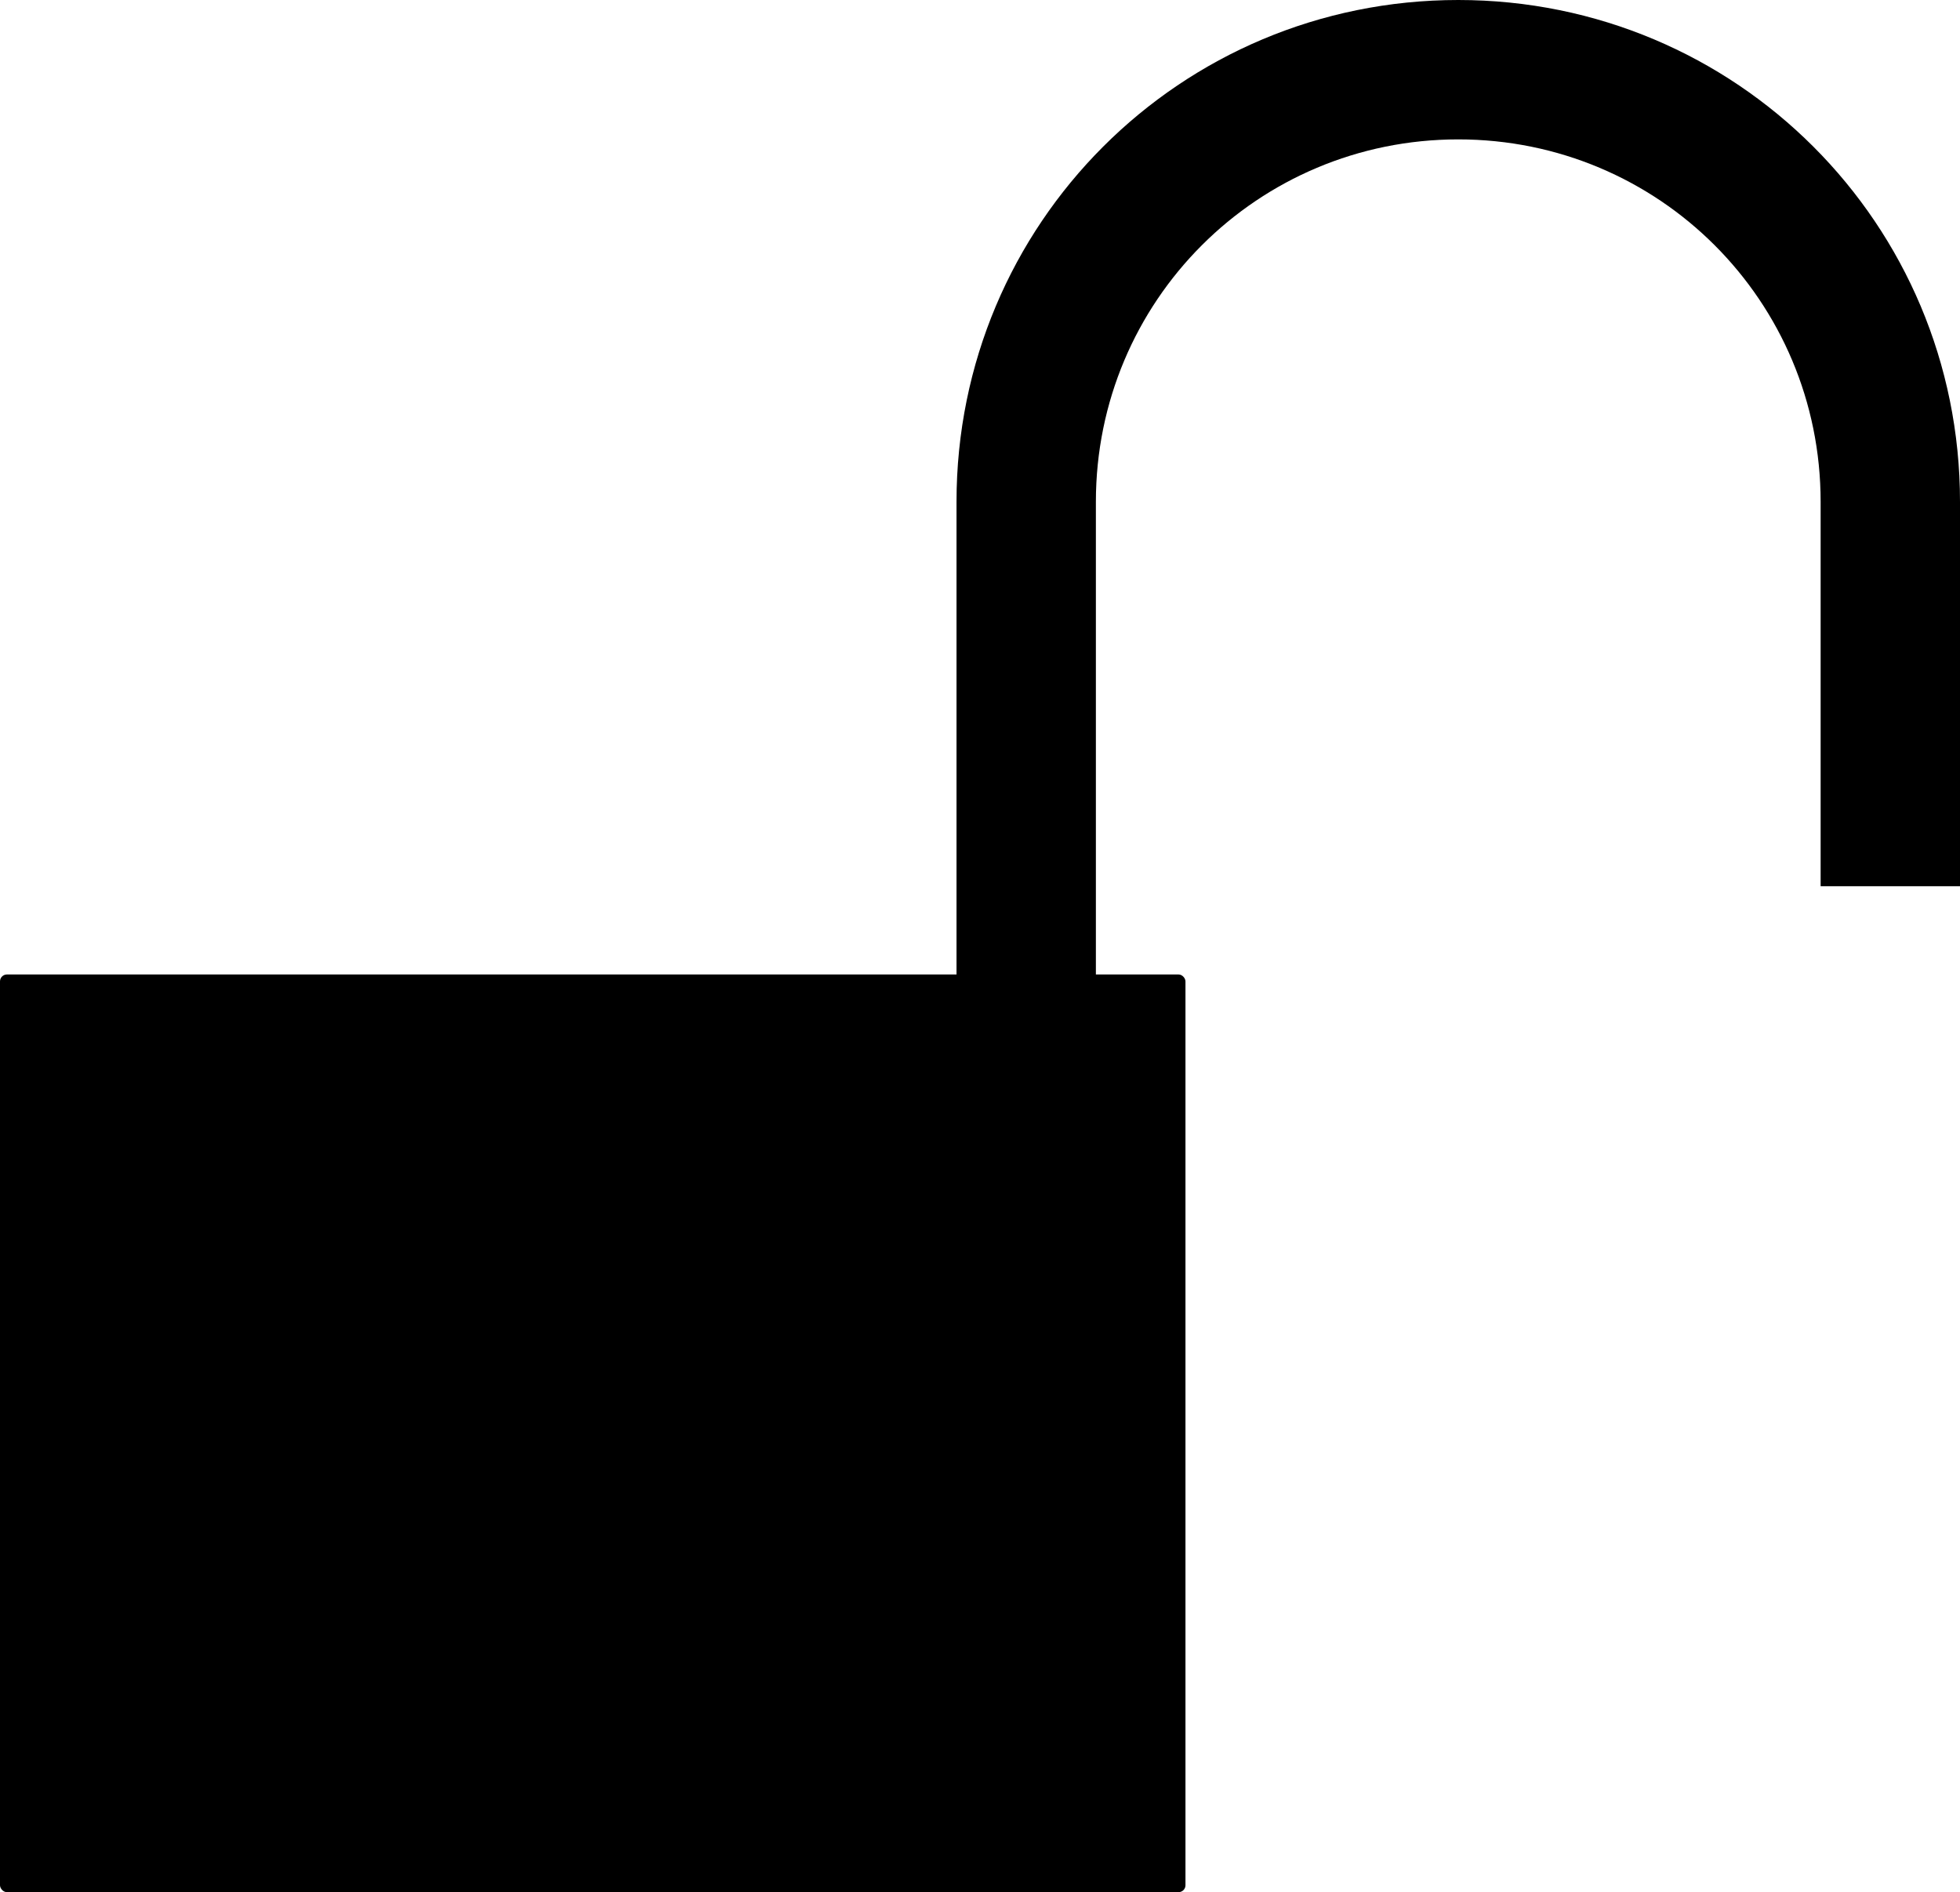
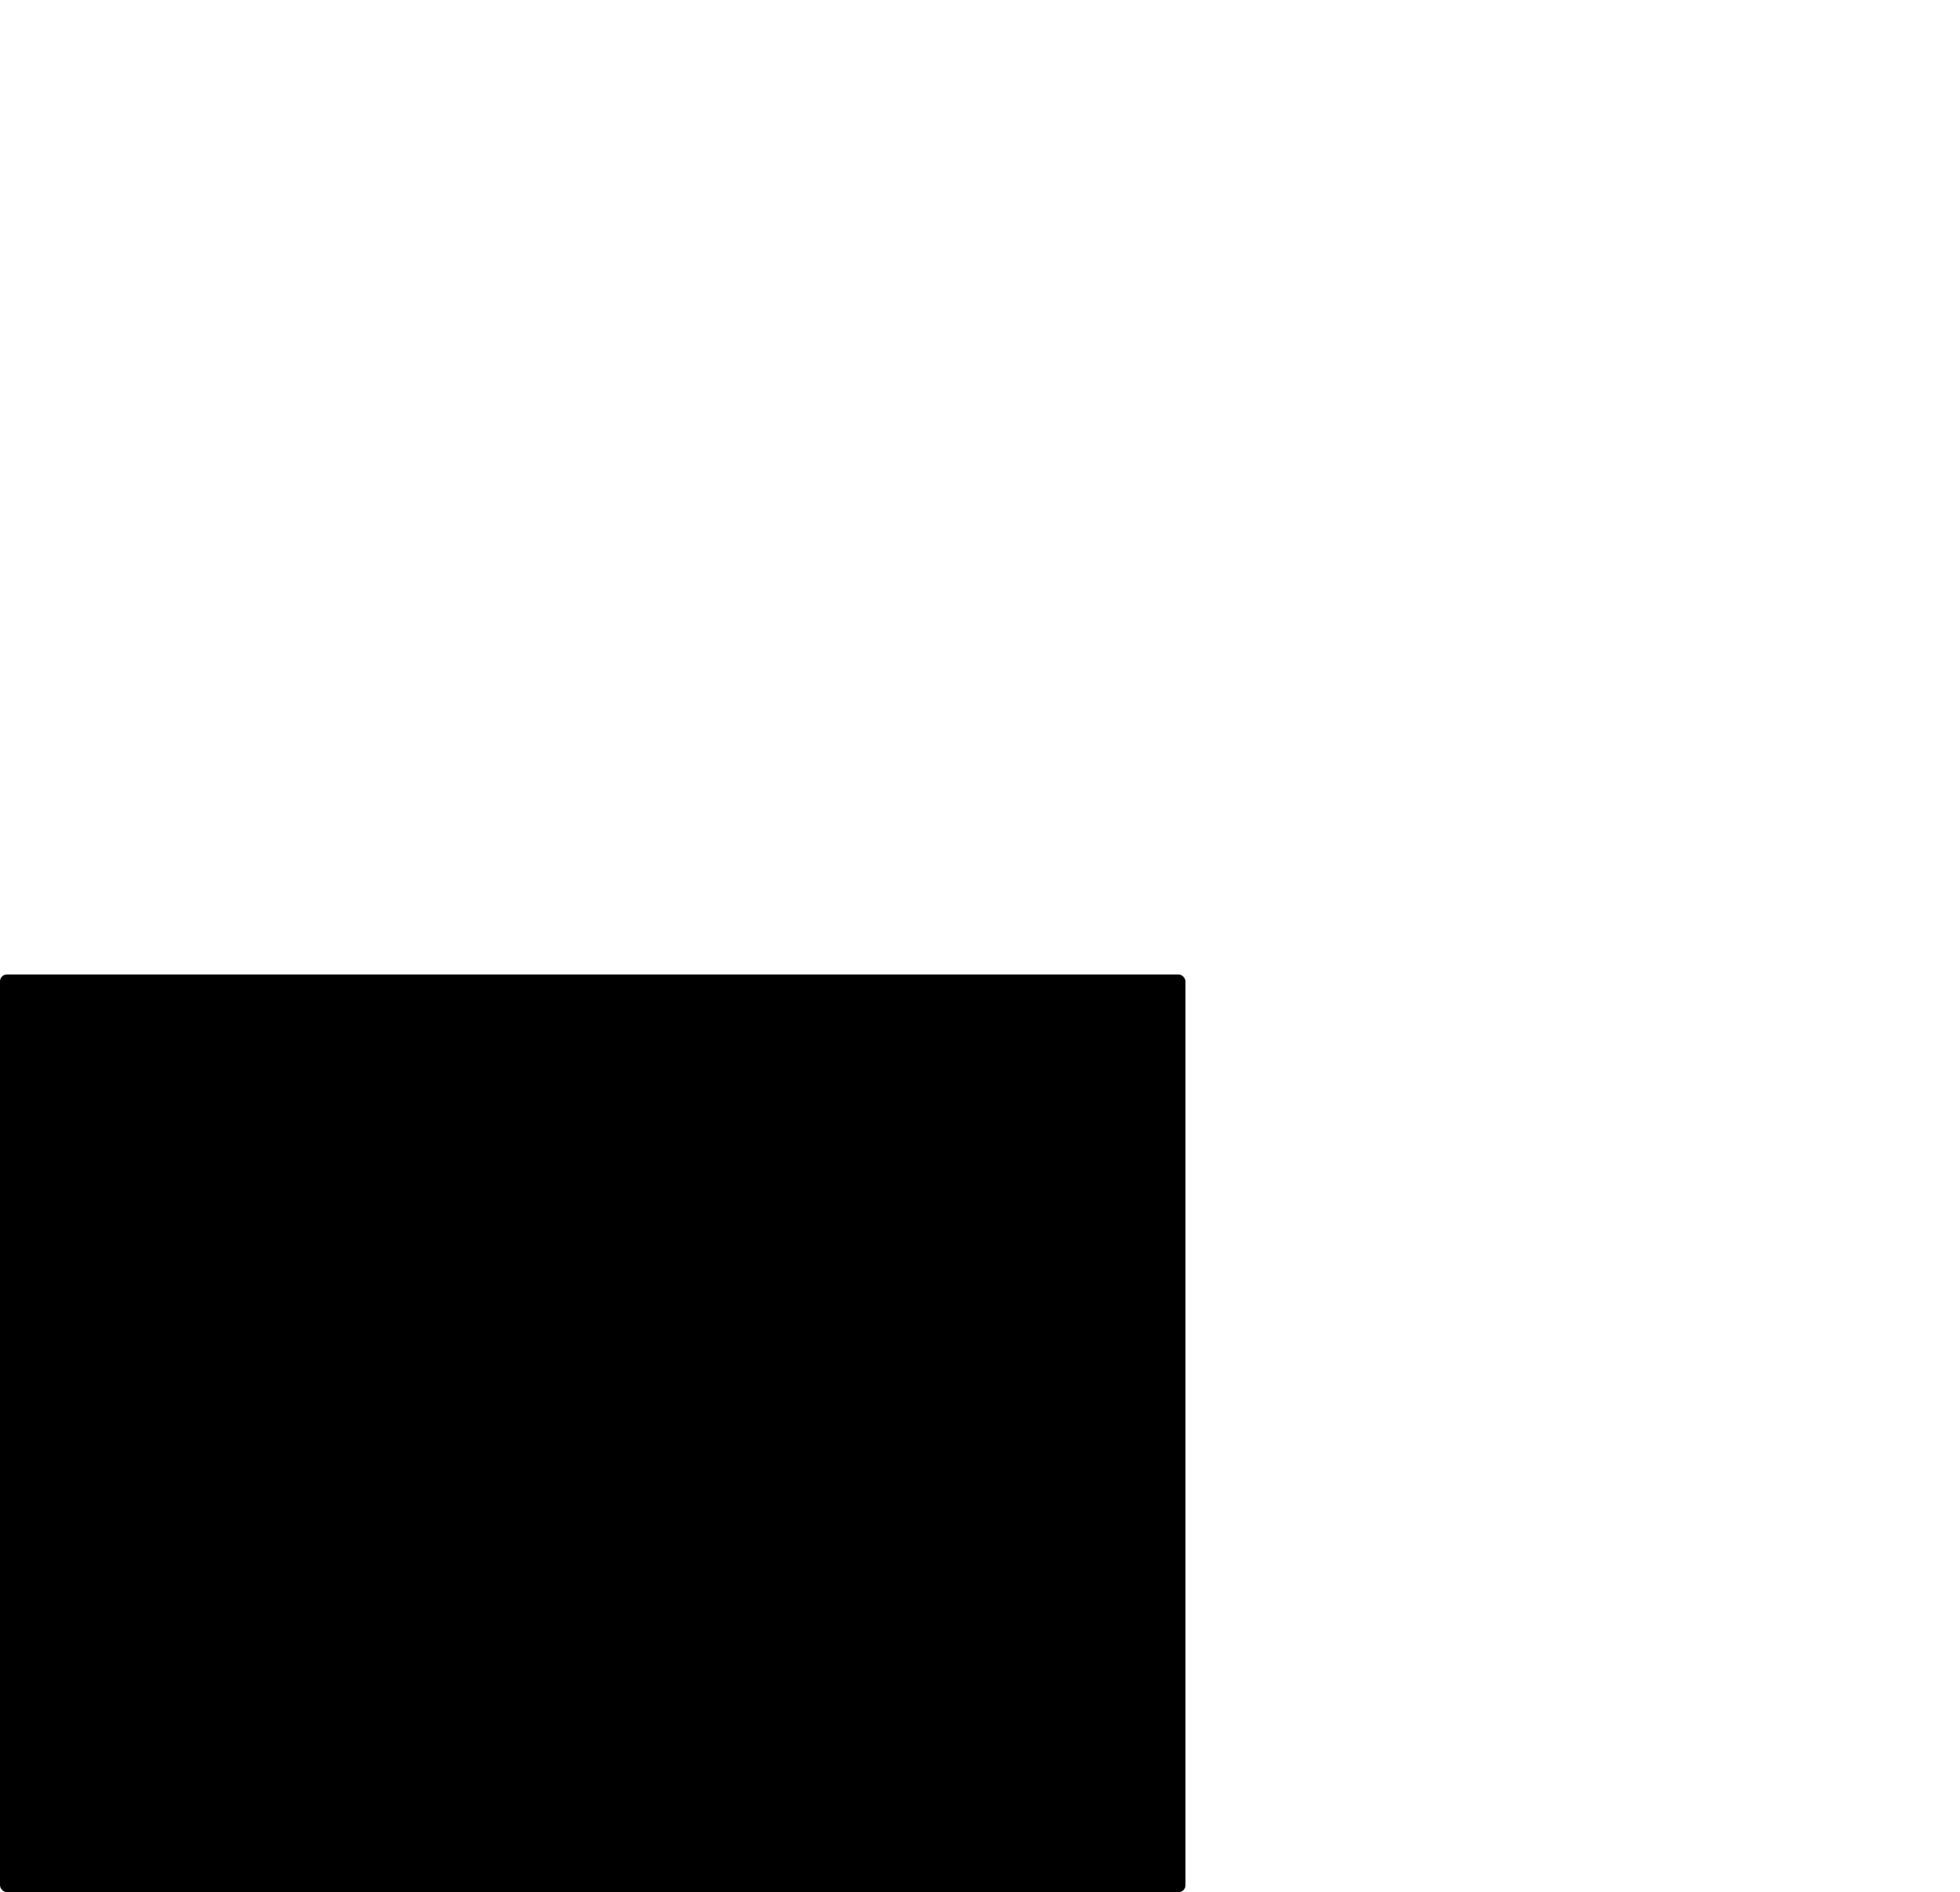
<svg xmlns="http://www.w3.org/2000/svg" xmlns:ns1="http://sodipodi.sourceforge.net/DTD/sodipodi-0.dtd" xmlns:ns2="http://www.inkscape.org/namespaces/inkscape" height="136.618" id="svg2064" version="1.0" width="141.532" x="0" y="0" ns1:version="0.32" ns2:version="0.46" ns1:docname="padlock_unlocked_silhou_01.svg" ns2:output_extension="org.inkscape.output.svg.inkscape">
  <ns1:namedview ns2:window-height="1006" ns2:window-width="1680" ns2:pageshadow="2" ns2:pageopacity="0.0" guidetolerance="10.0" gridtolerance="10.0" objecttolerance="10.0" borderopacity="1.0" bordercolor="#666666" pagecolor="#ffffff" id="base" showgrid="false" ns2:zoom="3.0933333" ns2:cx="19.881466" ns2:cy="72.737069" ns2:window-x="0" ns2:window-y="44" ns2:current-layer="g2096" />
  <defs id="defs3">
    <ns2:perspective ns1:type="inkscape:persp3d" ns2:vp_x="0 : 75 : 1" ns2:vp_y="0 : 1000 : 0" ns2:vp_z="150 : 75 : 1" ns2:persp3d-origin="75 : 50 : 1" id="perspective11" />
  </defs>
  <g id="layer1" transform="translate(-4.234,-6.691)">
    <g id="g2096" transform="translate(-2.965,2.5)">
-       <path d="M 112.5,4.191 C 92.428,4.191 76.269,20.35 76.269,40.422 L 76.269,80.678 L 86.333,80.678 L 86.333,40.422 C 86.333,25.925 98.004,14.255 112.5,14.255 C 126.996,14.255 138.667,25.925 138.667,40.422 L 138.667,68.178 L 148.731,68.178 L 148.731,40.422 C 148.731,20.35 132.572,4.191 112.5,4.191 z" id="rect2723" style="fill:#000000;fill-opacity:1;fill-rule:evenodd;stroke:none;stroke-width:0.625;stroke-linecap:round;stroke-linejoin:round;stroke-miterlimit:4;stroke-dashoffset:0;stroke-opacity:1" />
      <rect height="66.259" id="rect1941" rx="0.5" ry="0.5" style="fill:#000000;fill-opacity:1;fill-rule:evenodd;stroke:none;stroke-width:0.625;stroke-linecap:round;stroke-linejoin:round;stroke-miterlimit:4;stroke-dashoffset:0;stroke-opacity:1" width="85.603" x="7.199" y="74.55" />
    </g>
  </g>
</svg>